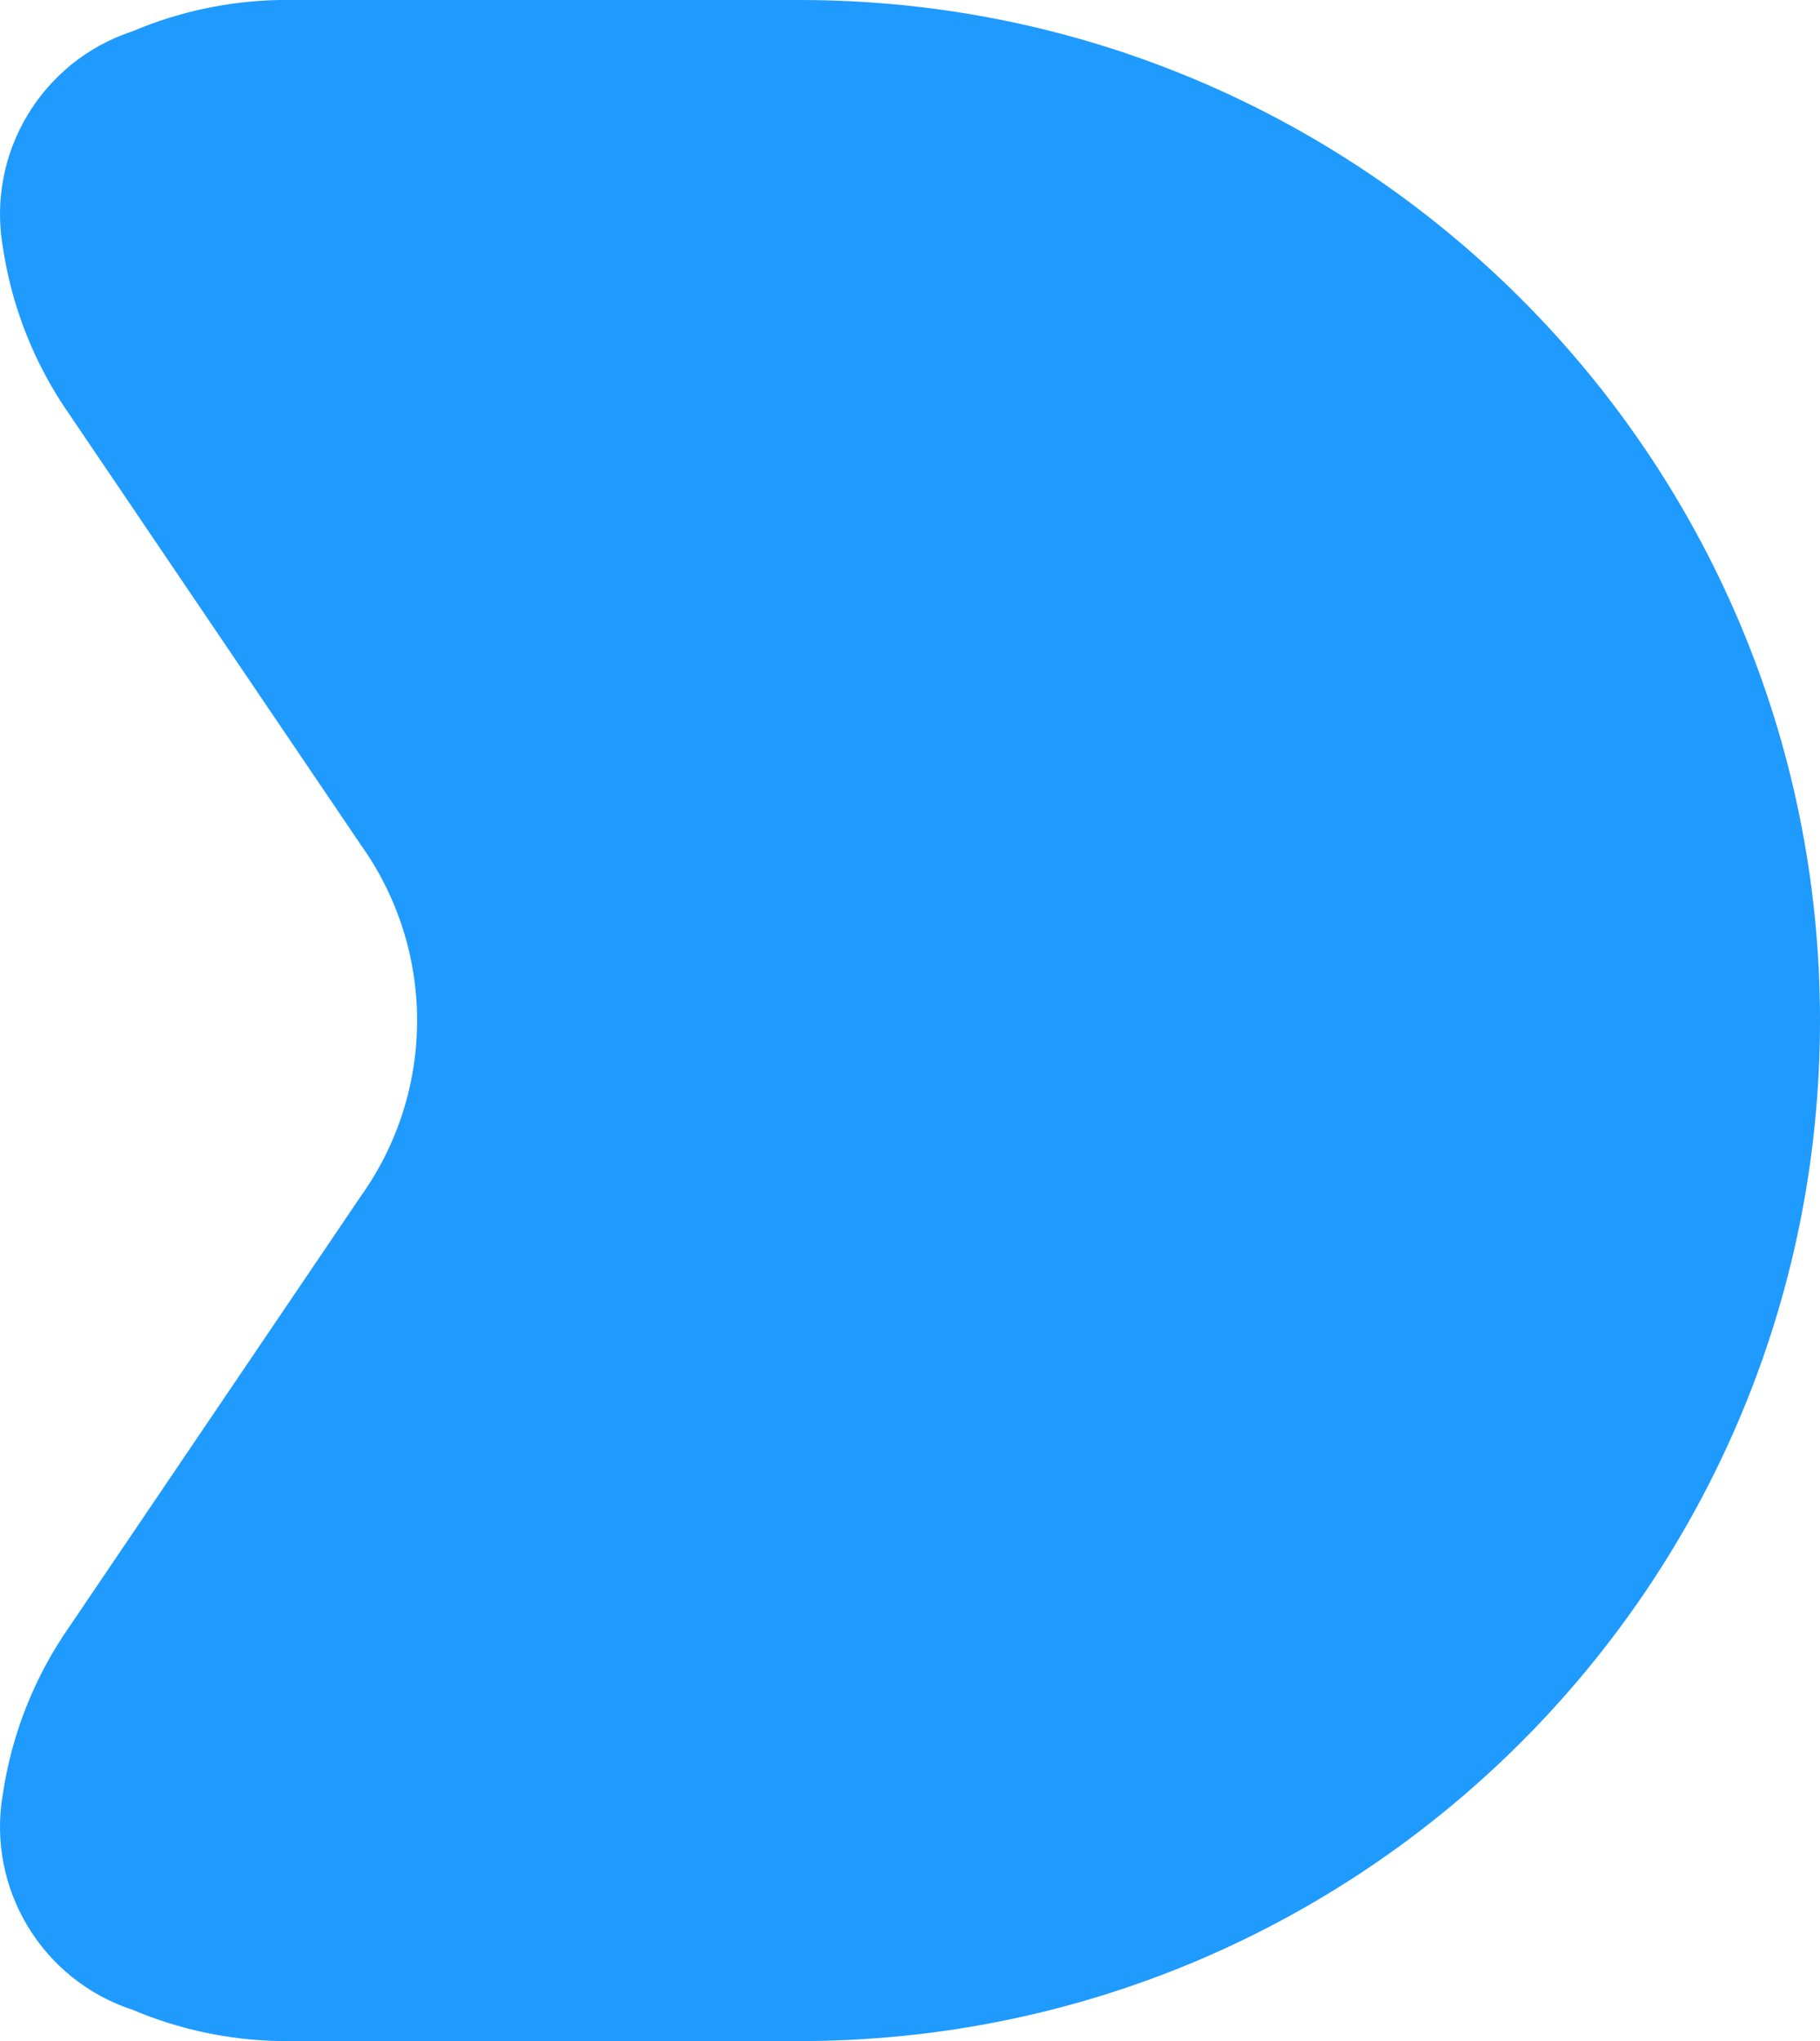
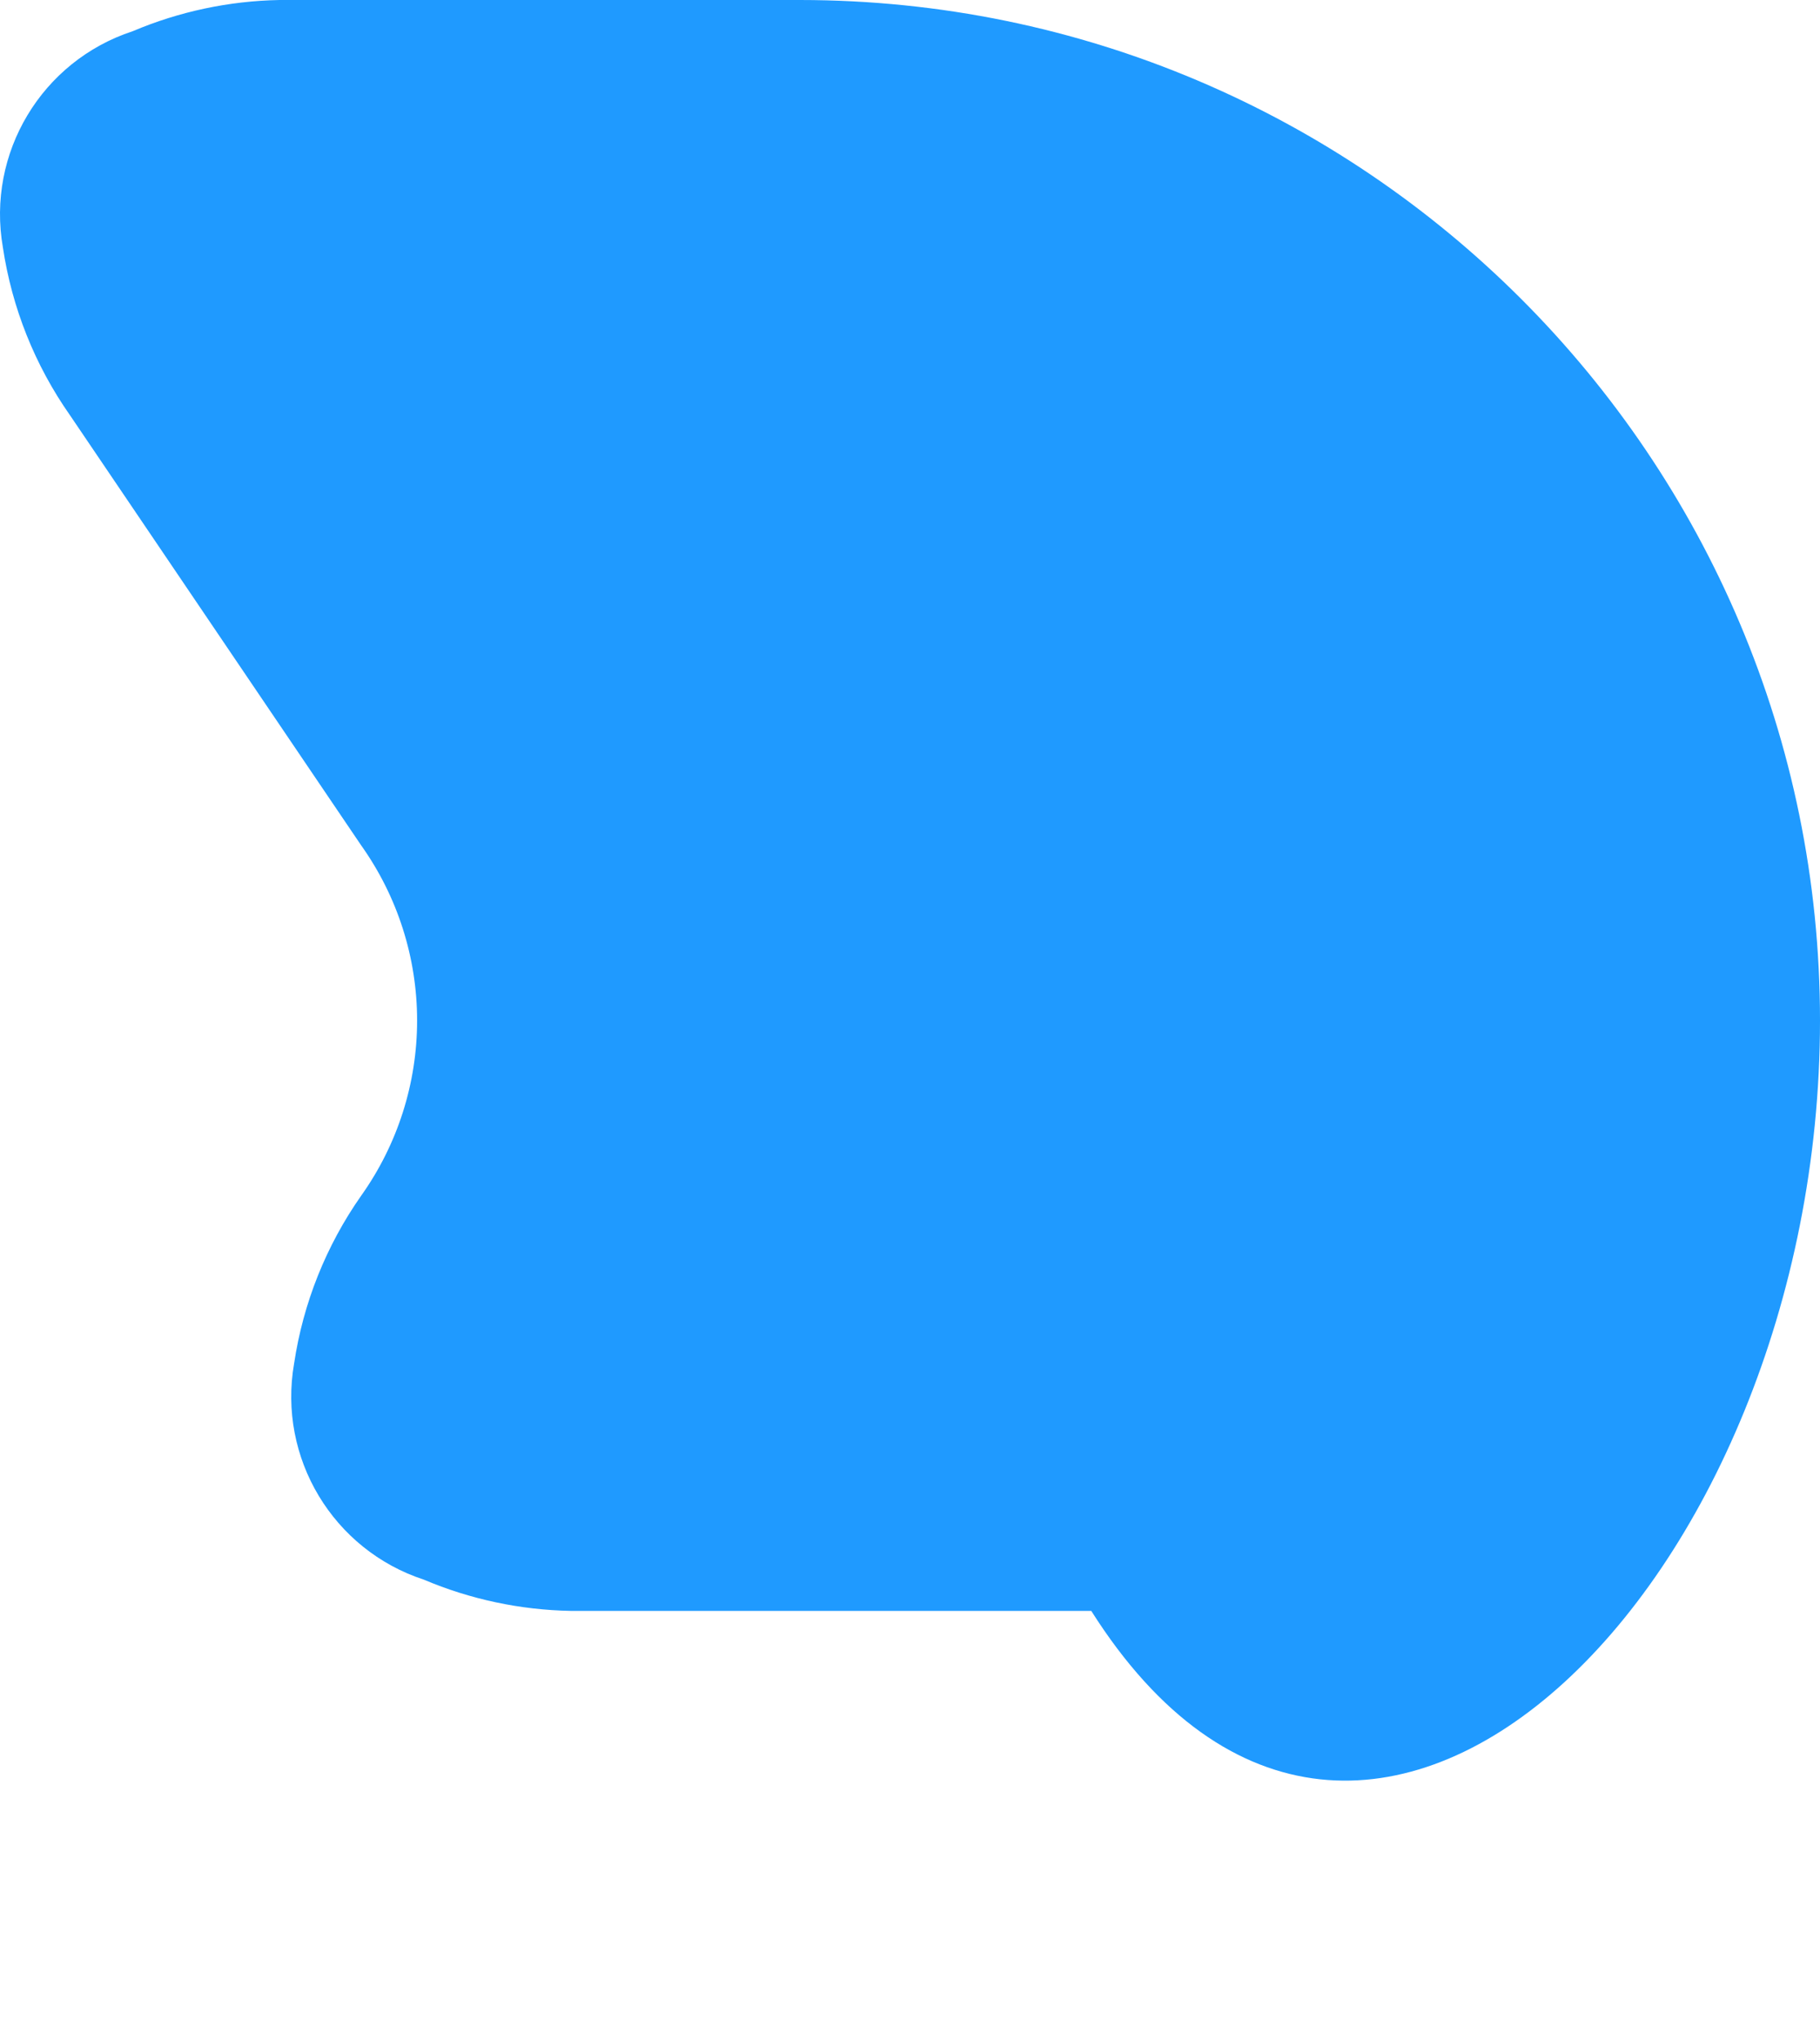
<svg xmlns="http://www.w3.org/2000/svg" version="1.1" width="891.877" height="1000">
  <svg version="1.1" id="SvgjsSvg1001" x="0px" y="0px" viewBox="0 0 891.877 1000" style="enable-background:new 0 0 891.877 1000;" xml:space="preserve">
    <g id="SvgjsG1000">
-       <path style="fill:#1F9AFF;" d="M891.877,500.001C891.877,223.916,668.114,0.098,392.052,0L136.946,0   c-24.739,0.458-49.161,5.653-71.945,15.302c-44.566,14.6-71.649,59.71-63.586,105.909c4.432,29.589,15.689,57.741,32.877,82.229   l142.71,210.76c17.823,25.06,27.399,55.049,27.399,85.801c0,30.751-9.576,60.74-27.399,85.801L34.292,796.56   c-17.189,24.489-28.445,52.641-32.877,82.23c-8.063,46.198,19.02,91.308,63.586,105.909c22.784,9.649,47.206,14.843,71.945,15.301   h255.106C668.114,999.902,891.877,776.085,891.877,500.001z" />
+       <path style="fill:#1F9AFF;" d="M891.877,500.001C891.877,223.916,668.114,0.098,392.052,0L136.946,0   c-24.739,0.458-49.161,5.653-71.945,15.302c-44.566,14.6-71.649,59.71-63.586,105.909c4.432,29.589,15.689,57.741,32.877,82.229   l142.71,210.76c17.823,25.06,27.399,55.049,27.399,85.801c0,30.751-9.576,60.74-27.399,85.801c-17.189,24.489-28.445,52.641-32.877,82.23c-8.063,46.198,19.02,91.308,63.586,105.909c22.784,9.649,47.206,14.843,71.945,15.301   h255.106C668.114,999.902,891.877,776.085,891.877,500.001z" />
    </g>
  </svg>
  <style>@media (prefers-color-scheme: light) { :root { filter: none; } }
</style>
</svg>